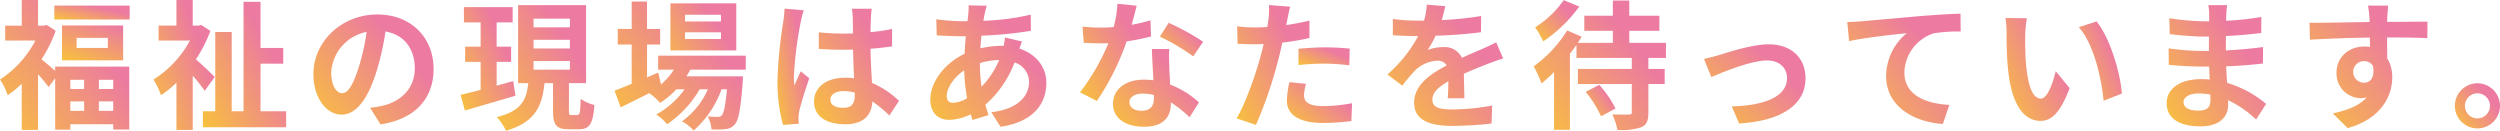
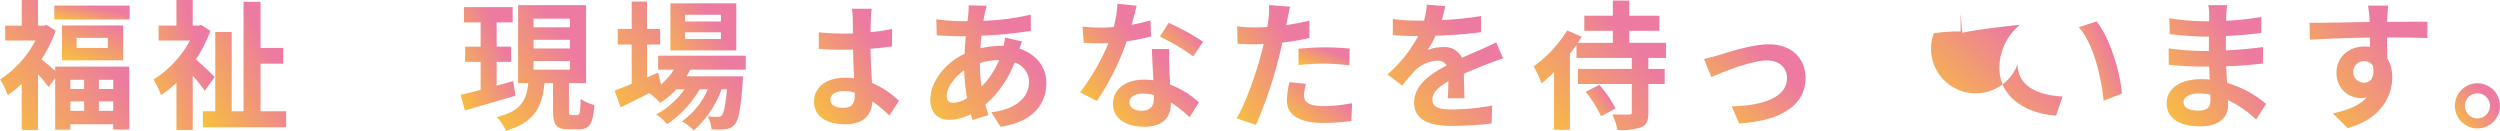
<svg xmlns="http://www.w3.org/2000/svg" width="516.798" height="27.036" viewBox="0 0 516.798 27.036">
  <defs>
    <linearGradient id="a" x1="0.5" x2="-0.756" y2="1" gradientUnits="objectBoundingBox">
      <stop offset="0" stop-color="#ec7aa1" />
      <stop offset="1" stop-color="#ffeb00" />
    </linearGradient>
  </defs>
  <rect width="15.576" height="2.879" transform="translate(11.23 1.152)" fill="url(#a)" />
  <path d="M126.538,92.968v7.2h12.639v-7.2Zm9.47,4.636H129.56V95.529h6.448Z" transform="translate(-113.724 -87.699)" fill="url(#a)" />
  <path d="M132.6,105.426c-.807-.718-2.045-1.784-2.823-2.389a28.165,28.165,0,0,0,2.938-5.9l-1.872-1.208-.6.144h-1.179v-5.3h-3.37v5.3h-3.426v3.08h6.249a21.357,21.357,0,0,1-7.315,8.061,13.073,13.073,0,0,1,1.584,3.255,21.485,21.485,0,0,0,2.907-2.391v9.559h3.37V106.12a32.688,32.688,0,0,1,2.187,2.648l1.354-1.844v10.654h3.138v-1.123h8.868v1.095h3.31V104.536H132.6Zm9.041,1.844h2.965v1.9h-2.965Zm0,4.463h2.965v1.959h-2.965Zm-5.9-4.463h2.85v1.9h-2.85Zm0,4.463h2.85v1.959h-2.85Z" transform="translate(-121.2 -90.773)" fill="url(#a)" />
  <path d="M147.081,106.694c-.547-.574-2.621-2.561-3.887-3.656a29.046,29.046,0,0,0,2.994-5.872l-1.9-1.239-.574.144h-1.181v-5.3h-3.368v5.3h-3.687v3.08h6.479a21.464,21.464,0,0,1-7.543,8.061,14.806,14.806,0,0,1,1.553,3.255,23.377,23.377,0,0,0,3.2-2.593v9.761h3.368V106.408a39.777,39.777,0,0,1,2.475,3.138Z" transform="translate(-102.694 -90.773)" fill="url(#a)" />
  <path d="M150.59,103.712h4.692V100.46H150.59V90.929h-3.513V113.56H144.63V97.176h-3.4V113.56H138.67v3.31h17.217v-3.31h-5.3Z" transform="translate(-96.731 -90.555)" fill="url(#a)" />
-   <path d="M161.4,92.021c-7.459,0-13.215,5.67-13.215,12.32,0,4.866,2.65,8.381,5.845,8.381,3.138,0,5.613-3.572,7.341-9.386a57.834,57.834,0,0,0,1.726-7.8c3.889.663,6.047,3.63,6.047,7.6,0,4.2-2.878,6.851-6.563,7.716a22.164,22.164,0,0,1-2.679.461l2.161,3.426c7.255-1.121,10.968-5.411,10.968-11.487C173.034,96.971,168.543,92.021,161.4,92.021Zm-3.743,10.565c-1.181,3.887-2.3,5.7-3.514,5.7-1.121,0-2.273-1.409-2.273-4.316a9.061,9.061,0,0,1,7.315-8.349A43.238,43.238,0,0,1,157.661,102.586Z" transform="translate(-83.4 -89.025)" fill="url(#a)" />
  <path d="M171.744,106.672c-1.124.317-2.3.634-3.426.951V102.7h2.994V99.561h-2.994v-5.01h3.31V91.385H161.551v3.166h3.455v5.01h-3.2V102.7h3.2v5.788c-1.553.4-2.965.778-4.146,1.035l.893,3.226c2.967-.864,6.825-1.988,10.452-3.051Z" transform="translate(-65.652 -89.916)" fill="url(#a)" />
  <path d="M180.62,113.934h-1.181c-.49,0-.547-.115-.547-.951v-5.644h3.543V91.217H168.384v16.122h2.1c-.374,3.368-1.3,5.73-6.506,7.024a10.2,10.2,0,0,1,1.9,2.823c6.131-1.815,7.454-5.154,7.972-9.847h1.757v5.644c0,2.907.576,3.887,3.224,3.887h2.161c2.132,0,2.878-1.066,3.166-5.01a8.8,8.8,0,0,1-2.85-1.268C181.254,113.473,181.11,113.934,180.62,113.934Zm-9.041-19.925h7.514v1.786h-7.514Zm0,4.376h7.514v1.786h-7.514Zm0,6.162v-1.786h7.514v1.786Z" transform="translate(-61.283 -90.151)" fill="url(#a)" />
  <path d="M183.132,104.985h3.253a14,14,0,0,1-2.648,3.051l-.6-2.449-2.3,1.008V99.8h2.706V96.578H180.83V90.9h-3.169v5.673h-2.878V99.8h2.878v8.119c-1.352.547-2.561,1.037-3.541,1.412l1.268,3.454c1.755-.864,3.829-1.9,5.9-2.938a11.865,11.865,0,0,1,2.247,2.017,17.874,17.874,0,0,0,3.368-2.821h1.7a17.388,17.388,0,0,1-5.874,5.212,10.051,10.051,0,0,1,2.247,2.014,21.976,21.976,0,0,0,6.736-7.226h1.7a15.842,15.842,0,0,1-5.356,6.621,9.478,9.478,0,0,1,2.42,1.9,20.54,20.54,0,0,0,5.757-8.522h1.123c-.317,3.483-.663,4.95-1.066,5.385a.985.985,0,0,1-.864.314c-.374,0-1.123,0-2.043-.086a6.872,6.872,0,0,1,.778,2.679,18.082,18.082,0,0,0,2.907-.058,2.676,2.676,0,0,0,1.9-.979c.778-.835,1.239-3.138,1.642-8.753.029-.4.058-1.181.058-1.181H188.977c.288-.461.576-.922.807-1.38h11.458V102.1h-18.11Z" transform="translate(-47.08 -90.588)" fill="url(#a)" />
  <path d="M192.549,91.061H178.93v9.732h13.619Zm-3.169,7.37h-7.427v-1.38h7.427Zm0-3.627h-7.427V93.421h7.427Z" transform="translate(-40.343 -90.37)" fill="url(#a)" />
  <path d="M202.964,99.792c1.582-.115,3.08-.288,4.46-.49V95.7a39.392,39.392,0,0,1-4.46.66c.026-1.265.055-2.331.086-2.965a17.958,17.958,0,0,1,.17-1.87H199.1a12.2,12.2,0,0,1,.2,1.9c0,.6.029,1.786.029,3.2-.66.031-1.354.031-2.014.031a48.612,48.612,0,0,1-5.039-.259v3.426c1.7.115,3.339.173,5.039.173.66,0,1.354,0,2.045-.031.026,2.045.142,4.148.2,5.932a13.194,13.194,0,0,0-1.875-.115c-3.915,0-6.39,2.017-6.39,4.924,0,3.022,2.475,4.693,6.45,4.693,3.887,0,5.44-1.957,5.615-4.722a30.618,30.618,0,0,1,3.512,2.907l1.985-3.022a18.9,18.9,0,0,0-5.584-3.714C203.166,104.888,203.019,102.584,202.964,99.792Zm-3.255,9.586c0,1.7-.6,2.621-2.36,2.621-1.527,0-2.677-.49-2.677-1.671,0-1.095,1.092-1.784,2.734-1.784a8.875,8.875,0,0,1,2.3.317Z" transform="translate(-23.015 -89.714)" fill="url(#a)" />
-   <path d="M191.66,107.438a13.616,13.616,0,0,1-.115-1.872,76.788,76.788,0,0,1,1.383-11.141,18.59,18.59,0,0,1,.663-2.561l-3.973-.346a28.2,28.2,0,0,1-.288,2.821,91.1,91.1,0,0,0-1.181,12.005,33.921,33.921,0,0,0,1.15,9.214l3.255-.259c-.029-.4-.058-.893-.058-1.179a8.015,8.015,0,0,1,.144-1.354c.346-1.556,1.265-4.492,2.072-6.854l-1.755-1.438C192.524,105.45,192.035,106.43,191.66,107.438Z" transform="translate(-27.432 -89.731)" fill="url(#a)" />
  <path d="M219.739,100.181c.17-.545.4-1.15.518-1.467l-3.514-.835a15.842,15.842,0,0,1-.259,1.728h-.516a19.651,19.651,0,0,0-4.292.519c.029-.864.115-1.757.2-2.621A78.825,78.825,0,0,0,222.1,96.5l-.031-3.339a50.485,50.485,0,0,1-9.787,1.268c.086-.576.2-1.095.288-1.584.115-.43.23-.951.4-1.524l-3.74-.086a17.121,17.121,0,0,1-.06,1.726q-.083.735-.17,1.556h-1.152a40.62,40.62,0,0,1-5.3-.4l.086,3.339c1.352.058,3.6.173,5.094.173h.922q-.173,1.772-.259,3.627c-4.031,1.9-7.082,5.759-7.082,9.473,0,2.91,1.784,4.175,3.887,4.175a10.247,10.247,0,0,0,4.463-1.152c.113.4.259.807.375,1.181l3.31-1.006c-.23-.691-.461-1.412-.663-2.132a22.121,22.121,0,0,0,6.047-8.753,4.282,4.282,0,0,1,2.994,4.031c0,2.821-2.247,5.644-7.8,6.249l1.9,3.022c7.084-1.066,9.473-5.01,9.473-9.1C225.294,103.9,223.076,101.278,219.739,100.181Zm-13.705,11.2c-.922,0-1.325-.49-1.325-1.409,0-1.642,1.44-3.831,3.6-5.3a40.147,40.147,0,0,0,.6,5.759A6.154,6.154,0,0,1,206.034,111.382Zm5.872-3.339a30.283,30.283,0,0,1-.343-4.78v-.086a14.327,14.327,0,0,1,3.973-.634A17.728,17.728,0,0,1,211.906,108.043Z" transform="translate(-8.995 -90.134)" fill="url(#a)" />
  <path d="M221.072,95.59a41.712,41.712,0,0,1,6.911,4.088l2.043-3.022a49.333,49.333,0,0,0-7.113-3.915Z" transform="translate(18.681 -88.018)" fill="url(#a)" />
  <path d="M228.675,98.68c-.031-1.268-.086-2.475,0-3.685h-3.6c.06,1.755.2,4.319.317,6.448-.66-.058-1.294-.115-1.985-.115-4,0-6.364,2.161-6.364,4.981,0,3.166,2.821,4.751,6.393,4.751,4.088,0,5.557-2.074,5.557-4.751v-.288a24.5,24.5,0,0,1,3.887,3.082l1.928-3.082a18.838,18.838,0,0,0-5.961-3.685C228.791,100.9,228.7,99.513,228.675,98.68Zm-3.166,6.39c0,1.584-.6,2.679-2.593,2.679-1.582,0-2.475-.72-2.475-1.786,0-1.006,1.066-1.755,2.734-1.755a10.23,10.23,0,0,1,2.333.288Z" transform="translate(13.037 -84.86)" fill="url(#a)" />
  <path d="M228.885,97.862l-.115-3.339a35.393,35.393,0,0,1-3.887.922c.432-1.556.8-3.025,1.037-3.944l-3.975-.4a24.2,24.2,0,0,1-.778,4.808c-.891.086-1.755.113-2.619.113a36.285,36.285,0,0,1-3.829-.2l.259,3.339c1.239.086,2.42.115,3.6.115.49,0,.98,0,1.5-.029a45.492,45.492,0,0,1-5.874,10.164l3.483,1.784a52.922,52.922,0,0,0,6.16-12.322A49.98,49.98,0,0,0,228.885,97.862Z" transform="translate(9.056 -90.319)" fill="url(#a)" />
  <path d="M242.744,94.429c-1.582.375-3.2.691-4.806.922.086-.4.173-.778.228-1.095.118-.634.374-1.93.6-2.705l-4.405-.346a14.562,14.562,0,0,1-.086,2.907q-.083.691-.257,1.642-1.34.086-2.59.086a28.454,28.454,0,0,1-3.63-.23l.086,3.6c1.008.058,2.1.115,3.483.115.6,0,1.239-.029,1.9-.058-.173.835-.4,1.642-.6,2.417-1.066,4.033-3.253,10.078-4.981,12.956l4,1.354a89.147,89.147,0,0,0,4.578-13.331c.317-1.181.6-2.449.864-3.685a52.944,52.944,0,0,0,5.613-.951Z" transform="translate(27.946 -90.168)" fill="url(#a)" />
  <path d="M235.558,100.583a9.871,9.871,0,0,1,.4-2.389l-3.426-.346a19.933,19.933,0,0,0-.519,3.858c0,2.907,2.619,4.578,7.456,4.578a46.2,46.2,0,0,0,5.874-.4l.142-3.685a33.731,33.731,0,0,1-5.987.6C236.422,102.8,235.558,101.851,235.558,100.583Z" transform="translate(34.011 -80.862)" fill="url(#a)" />
  <path d="M233.012,98.507a49.456,49.456,0,0,1,5.557-.288,42.223,42.223,0,0,1,4.952.346l.084-3.457c-1.7-.17-3.423-.257-5.065-.257-1.844,0-3.915.144-5.529.288Z" transform="translate(35.405 -85.061)" fill="url(#a)" />
  <path d="M264.6,102.31l-1.438-3.339c-1.068.547-2.077,1.008-3.2,1.5-1.181.521-2.391,1.008-3.889,1.7a3.9,3.9,0,0,0-3.827-2.216,9.833,9.833,0,0,0-3.255.574,19.739,19.739,0,0,0,1.642-2.936,85.724,85.724,0,0,0,9.386-.72l.029-3.339a72.841,72.841,0,0,1-8.148.835,28.829,28.829,0,0,0,.72-2.878l-3.8-.317a16,16,0,0,1-.576,3.31h-1.383a37.42,37.42,0,0,1-5.068-.346V97.5c1.582.115,3.685.173,4.866.173h.375a28.288,28.288,0,0,1-6.364,7.946l3.082,2.3a32.825,32.825,0,0,1,2.677-3.166,7.011,7.011,0,0,1,4.491-1.988,2.217,2.217,0,0,1,2.017.979c-3.282,1.7-6.739,4-6.739,7.687,0,3.714,3.342,4.808,7.862,4.808a71.959,71.959,0,0,0,8.145-.49l.115-3.714a47.066,47.066,0,0,1-8.174.807c-2.823,0-4.177-.432-4.177-2.017,0-1.438,1.152-2.561,3.31-3.8-.026,1.268-.055,2.648-.142,3.512h3.452c-.026-1.325-.084-3.454-.115-5.068,1.76-.8,3.4-1.438,4.693-1.956C262.152,103.146,263.676,102.569,264.6,102.31Z" transform="translate(46.132 -90.218)" fill="url(#a)" />
-   <path d="M262.519,92.11l-3.226-1.325a20.085,20.085,0,0,1-5.9,5.615,19.611,19.611,0,0,1,1.668,2.907A29.5,29.5,0,0,0,262.519,92.11Z" transform="translate(63.949 -90.756)" fill="url(#a)" />
  <path d="M273.024,97.067h6.218V93.959h-6.218V90.821h-3.4v3.138h-5.9v3.109h5.9v2.506H262.37c.288-.432.547-.864.807-1.268l-3-1.3a25.733,25.733,0,0,1-6.909,7.4,27.484,27.484,0,0,1,1.613,3.541,27.8,27.8,0,0,0,2.59-2.36V117.54h3.282V101.818c.49-.6.922-1.236,1.354-1.841v2.705H273.54v2.276H262.4v3.109H273.54v5.817c0,.4-.144.49-.576.49-.459.029-2.043.029-3.452-.029a13.714,13.714,0,0,1,1.064,3.224,13.262,13.262,0,0,0,4.895-.547c1.152-.519,1.5-1.354,1.5-3.08v-5.874h3.368v-3.109h-3.368v-2.276h3.63V99.574h-7.572Z" transform="translate(63.781 -90.706)" fill="url(#a)" />
  <path d="M260.538,98.077l-2.792,1.467a22.252,22.252,0,0,1,3.166,5.041l2.994-1.613A21.9,21.9,0,0,0,260.538,98.077Z" transform="translate(70.047 -80.543)" fill="url(#a)" />
  <path d="M281.323,94.587c-3.483,0-8.378,1.642-10.335,2.245-.864.259-2.189.6-3.054.778l1.5,3.743c2.449-1.035,8.205-3.426,11.547-3.426,2.5,0,4.115,1.5,4.115,3.656,0,3.915-4.835,5.673-11.429,5.845l1.527,3.541c9.156-.576,13.731-4.117,13.731-9.329C288.924,97.292,285.872,94.587,281.323,94.587Z" transform="translate(84.318 -85.431)" fill="url(#a)" />
-   <path d="M298.152,96.01a32.819,32.819,0,0,1,5.557-.377l-.029-3.685c-2.016.058-5.183.259-8.15.49-5.267.461-10.018.893-12.409,1.095-.576.058-1.7.115-2.85.144l.375,3.944c3.339-.72,9.213-1.352,11.919-1.642a11.593,11.593,0,0,0-4.261,8.9c0,6.22,5.7,9.473,11.72,9.876l1.352-3.944c-4.864-.259-9.3-1.985-9.3-6.707A8.758,8.758,0,0,1,298.152,96.01Z" transform="translate(101.597 -89.127)" fill="url(#a)" />
-   <path d="M301.235,108.99c-1.815,0-2.682-2.85-3.082-7-.173-2.074-.2-4.232-.173-6.1a23.309,23.309,0,0,1,.346-3.512l-4.434-.058a17.5,17.5,0,0,1,.23,2.936c0,1.757.029,5.125.317,7.776.807,7.716,3.541,10.565,6.71,10.565,2.3,0,4.115-1.755,6.013-6.765l-2.878-3.512C303.738,105.622,302.586,108.99,301.235,108.99Z" transform="translate(120.672 -88.606)" fill="url(#a)" />
+   <path d="M298.152,96.01a32.819,32.819,0,0,1,5.557-.377l-.029-3.685l.375,3.944c3.339-.72,9.213-1.352,11.919-1.642a11.593,11.593,0,0,0-4.261,8.9c0,6.22,5.7,9.473,11.72,9.876l1.352-3.944c-4.864-.259-9.3-1.985-9.3-6.707A8.758,8.758,0,0,1,298.152,96.01Z" transform="translate(101.597 -89.127)" fill="url(#a)" />
  <path d="M300.211,93.8c3.14,3.57,4.667,10.565,5.125,15.2l3.771-1.467c-.314-4.405-2.5-11.6-5.238-14.915Z" transform="translate(129.524 -88.186)" fill="url(#a)" />
  <path d="M320.069,103.856c2.763-.086,5.01-.288,7.6-.576l.029-3.4c-2.331.314-4.78.547-7.687.691V97.607c2.794-.144,5.411-.4,7.312-.634l.029-3.31a60.3,60.3,0,0,1-7.283.778c0-.461,0-.893.029-1.181a19.413,19.413,0,0,1,.173-2.043h-3.887a11.555,11.555,0,0,1,.173,1.985v1.354h-1.124a53.745,53.745,0,0,1-7.113-.634l.089,3.282a66.13,66.13,0,0,0,7.053.519h1.064c-.026.979-.026,2.017-.026,2.967h-1.383a50.837,50.837,0,0,1-6.938-.547l.029,3.4c1.9.23,5.183.374,6.851.374h1.5c.029.864.058,1.786.115,2.677-.576-.058-1.181-.086-1.786-.086-4.434,0-7.111,2.045-7.111,4.952,0,3.051,2.417,4.808,7.024,4.808,3.8,0,5.673-1.9,5.673-4.348,0-.317,0-.663-.029-1.066a22.1,22.1,0,0,1,5.814,4l2.074-3.224a22.585,22.585,0,0,0-8.061-4.348C320.184,106.13,320.126,104.951,320.069,103.856Zm-5.788,9.156c-1.985,0-3.022-.663-3.022-1.757,0-.979,1.123-1.784,3.166-1.784a16,16,0,0,1,2.362.2c.029.521.029.922.029,1.239C316.816,112.58,315.807,113.012,314.281,113.012Z" transform="translate(140.118 -90.151)" fill="url(#a)" />
  <path d="M336.11,94.621c.031-.346.031-.663.031-.893.029-.461.144-2.014.2-2.475h-4.175a20.871,20.871,0,0,1,.288,2.5c.029.23.029.519.055.893-3.915.058-9.154.173-12.435.173l.086,3.483c3.539-.2,8.033-.374,12.38-.432.029.634.029,1.3.029,1.93a7.477,7.477,0,0,0-1.152-.086c-3.138,0-5.759,2.132-5.759,5.382a5.082,5.082,0,0,0,4.952,5.3,5.979,5.979,0,0,0,1.294-.146c-1.582,1.728-4.115,2.679-7.022,3.284l3.08,3.051c7.024-1.959,9.214-6.739,9.214-10.481a7.35,7.35,0,0,0-1.037-3.944c0-1.265-.031-2.85-.031-4.319,3.918,0,6.594.058,8.323.144l.029-3.4C342.963,94.563,339.019,94.621,336.11,94.621ZM331.332,107.2a2.231,2.231,0,0,1,0-4.463,2.123,2.123,0,0,1,1.87,1.008C333.606,106.281,332.542,107.2,331.332,107.2Z" transform="translate(157.347 -90.101)" fill="url(#a)" />
  <path d="M337.24,97.945a4.664,4.664,0,1,0,4.664,4.664A4.677,4.677,0,0,0,337.24,97.945Zm0,7.255a2.59,2.59,0,1,1,2.593-2.59A2.592,2.592,0,0,1,337.24,105.2Z" transform="translate(174.894 -80.728)" fill="url(#a)" />
</svg>